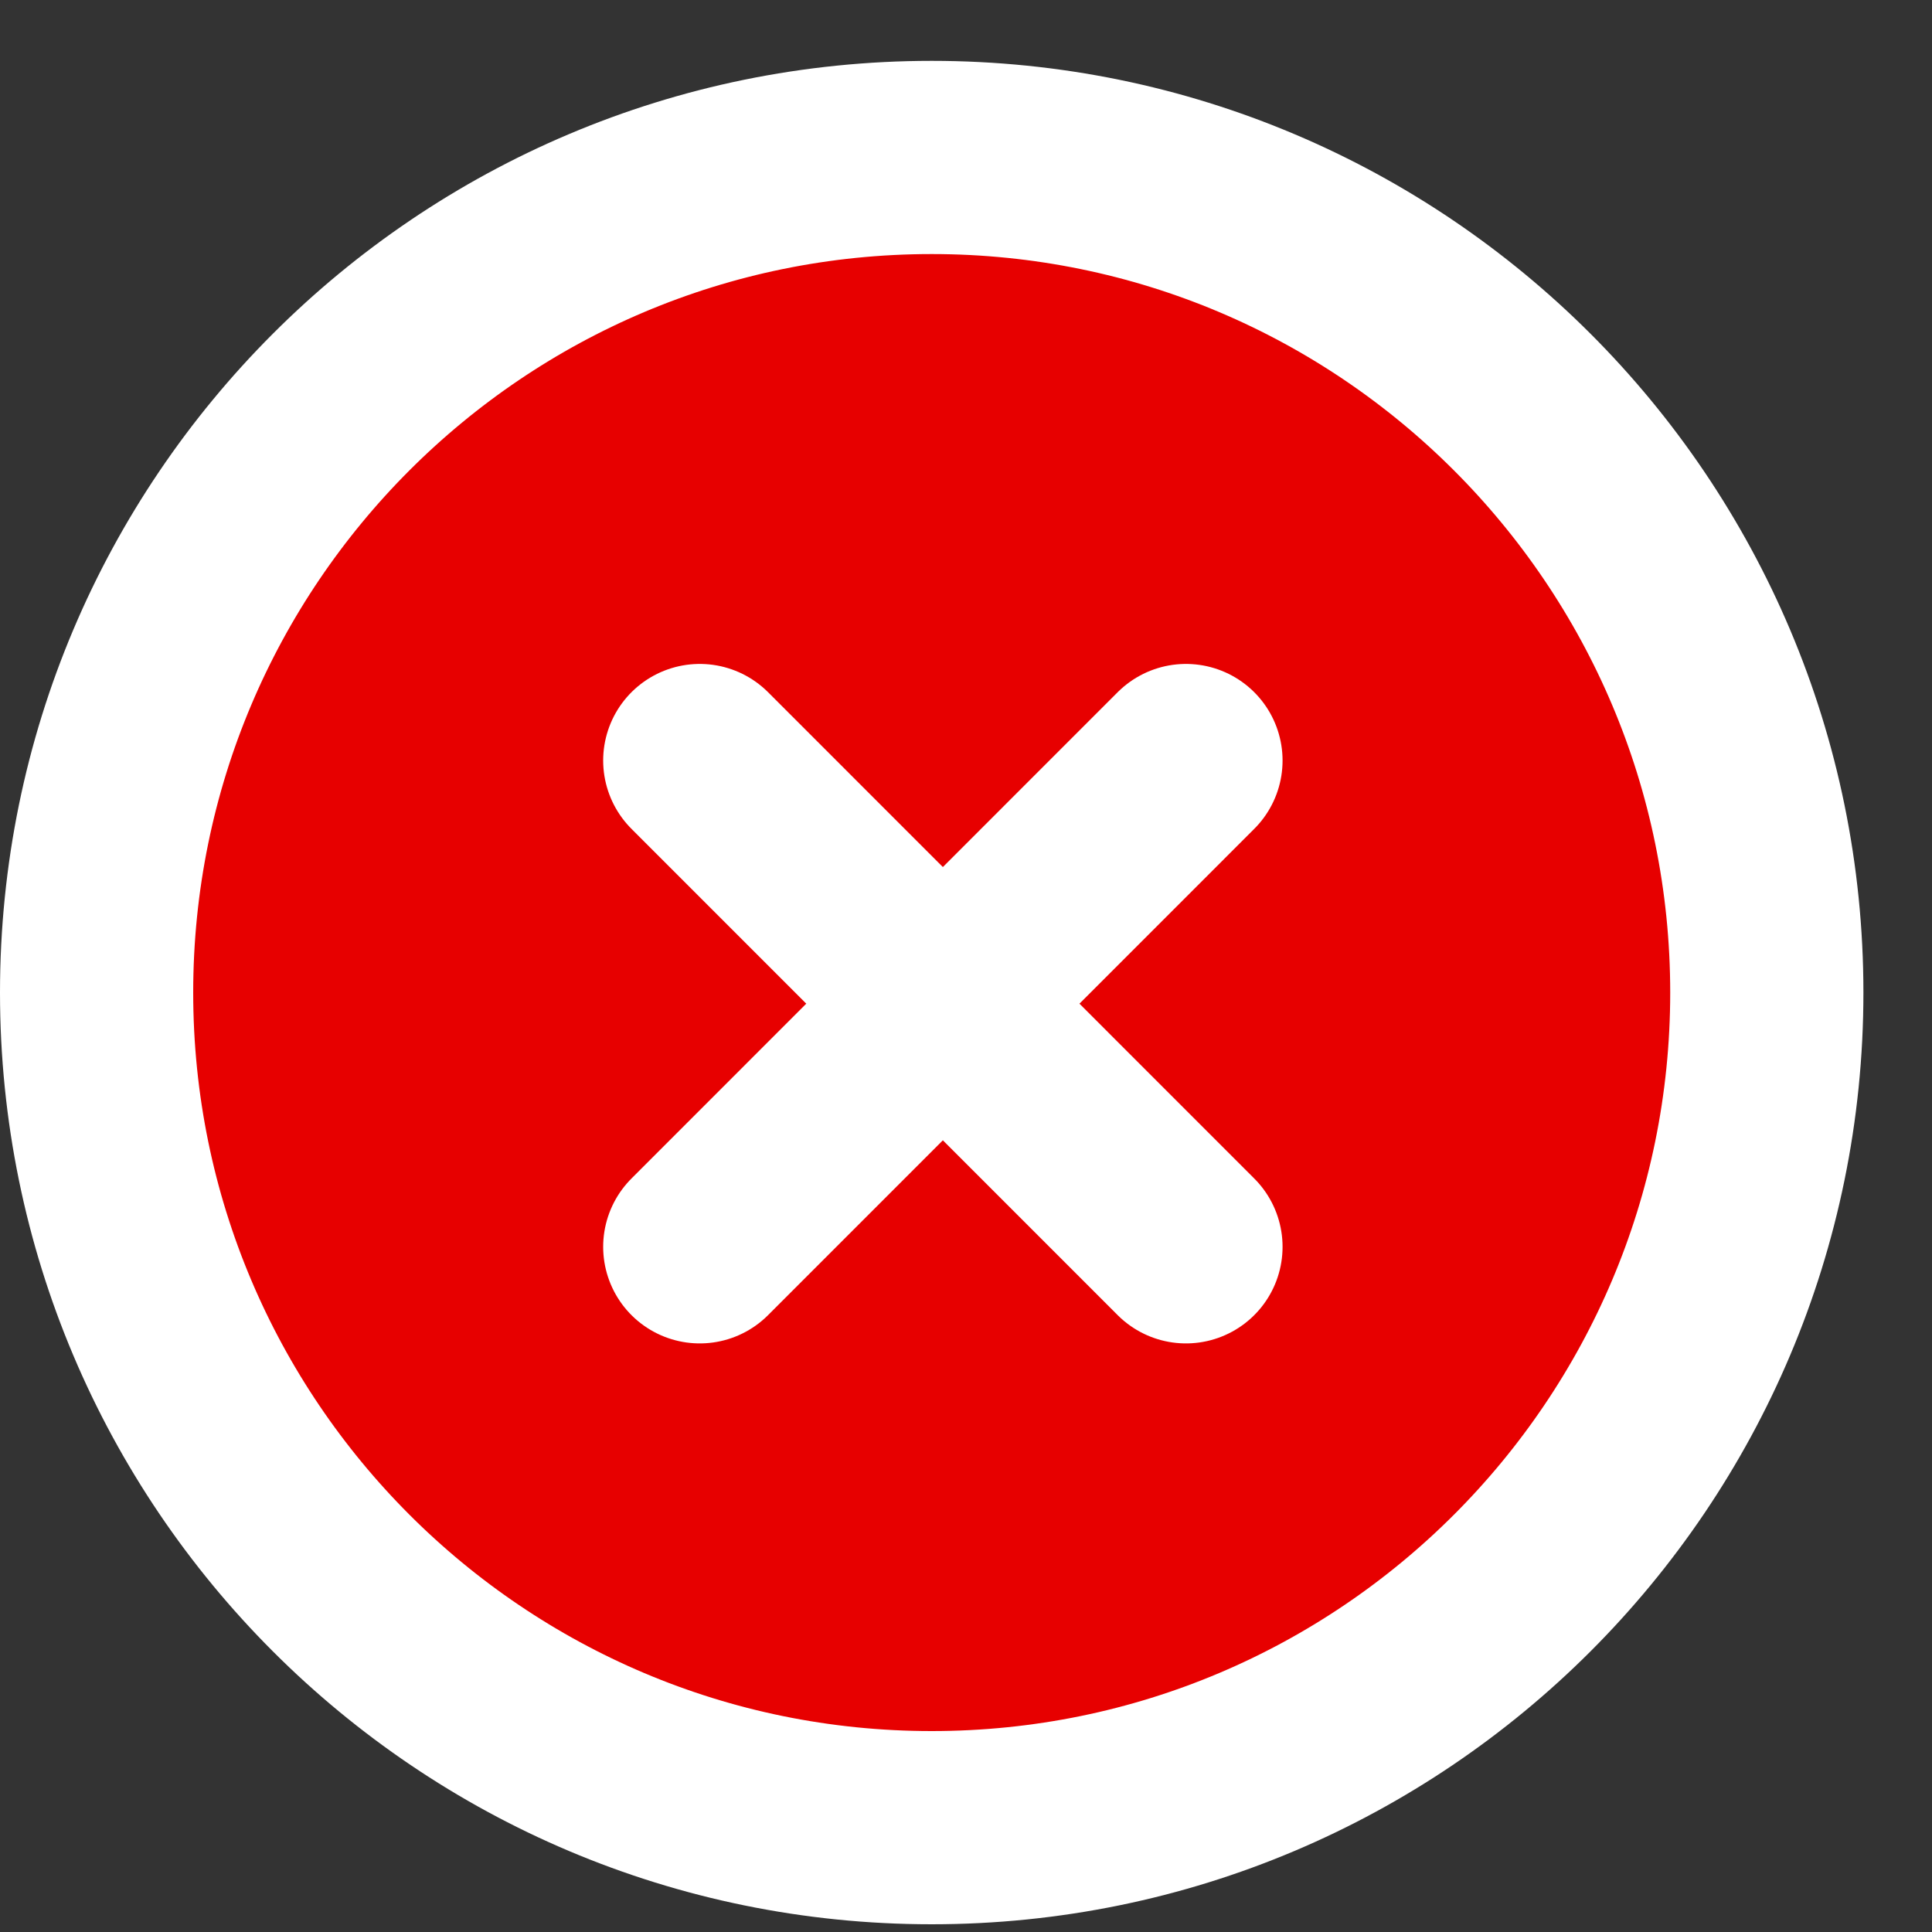
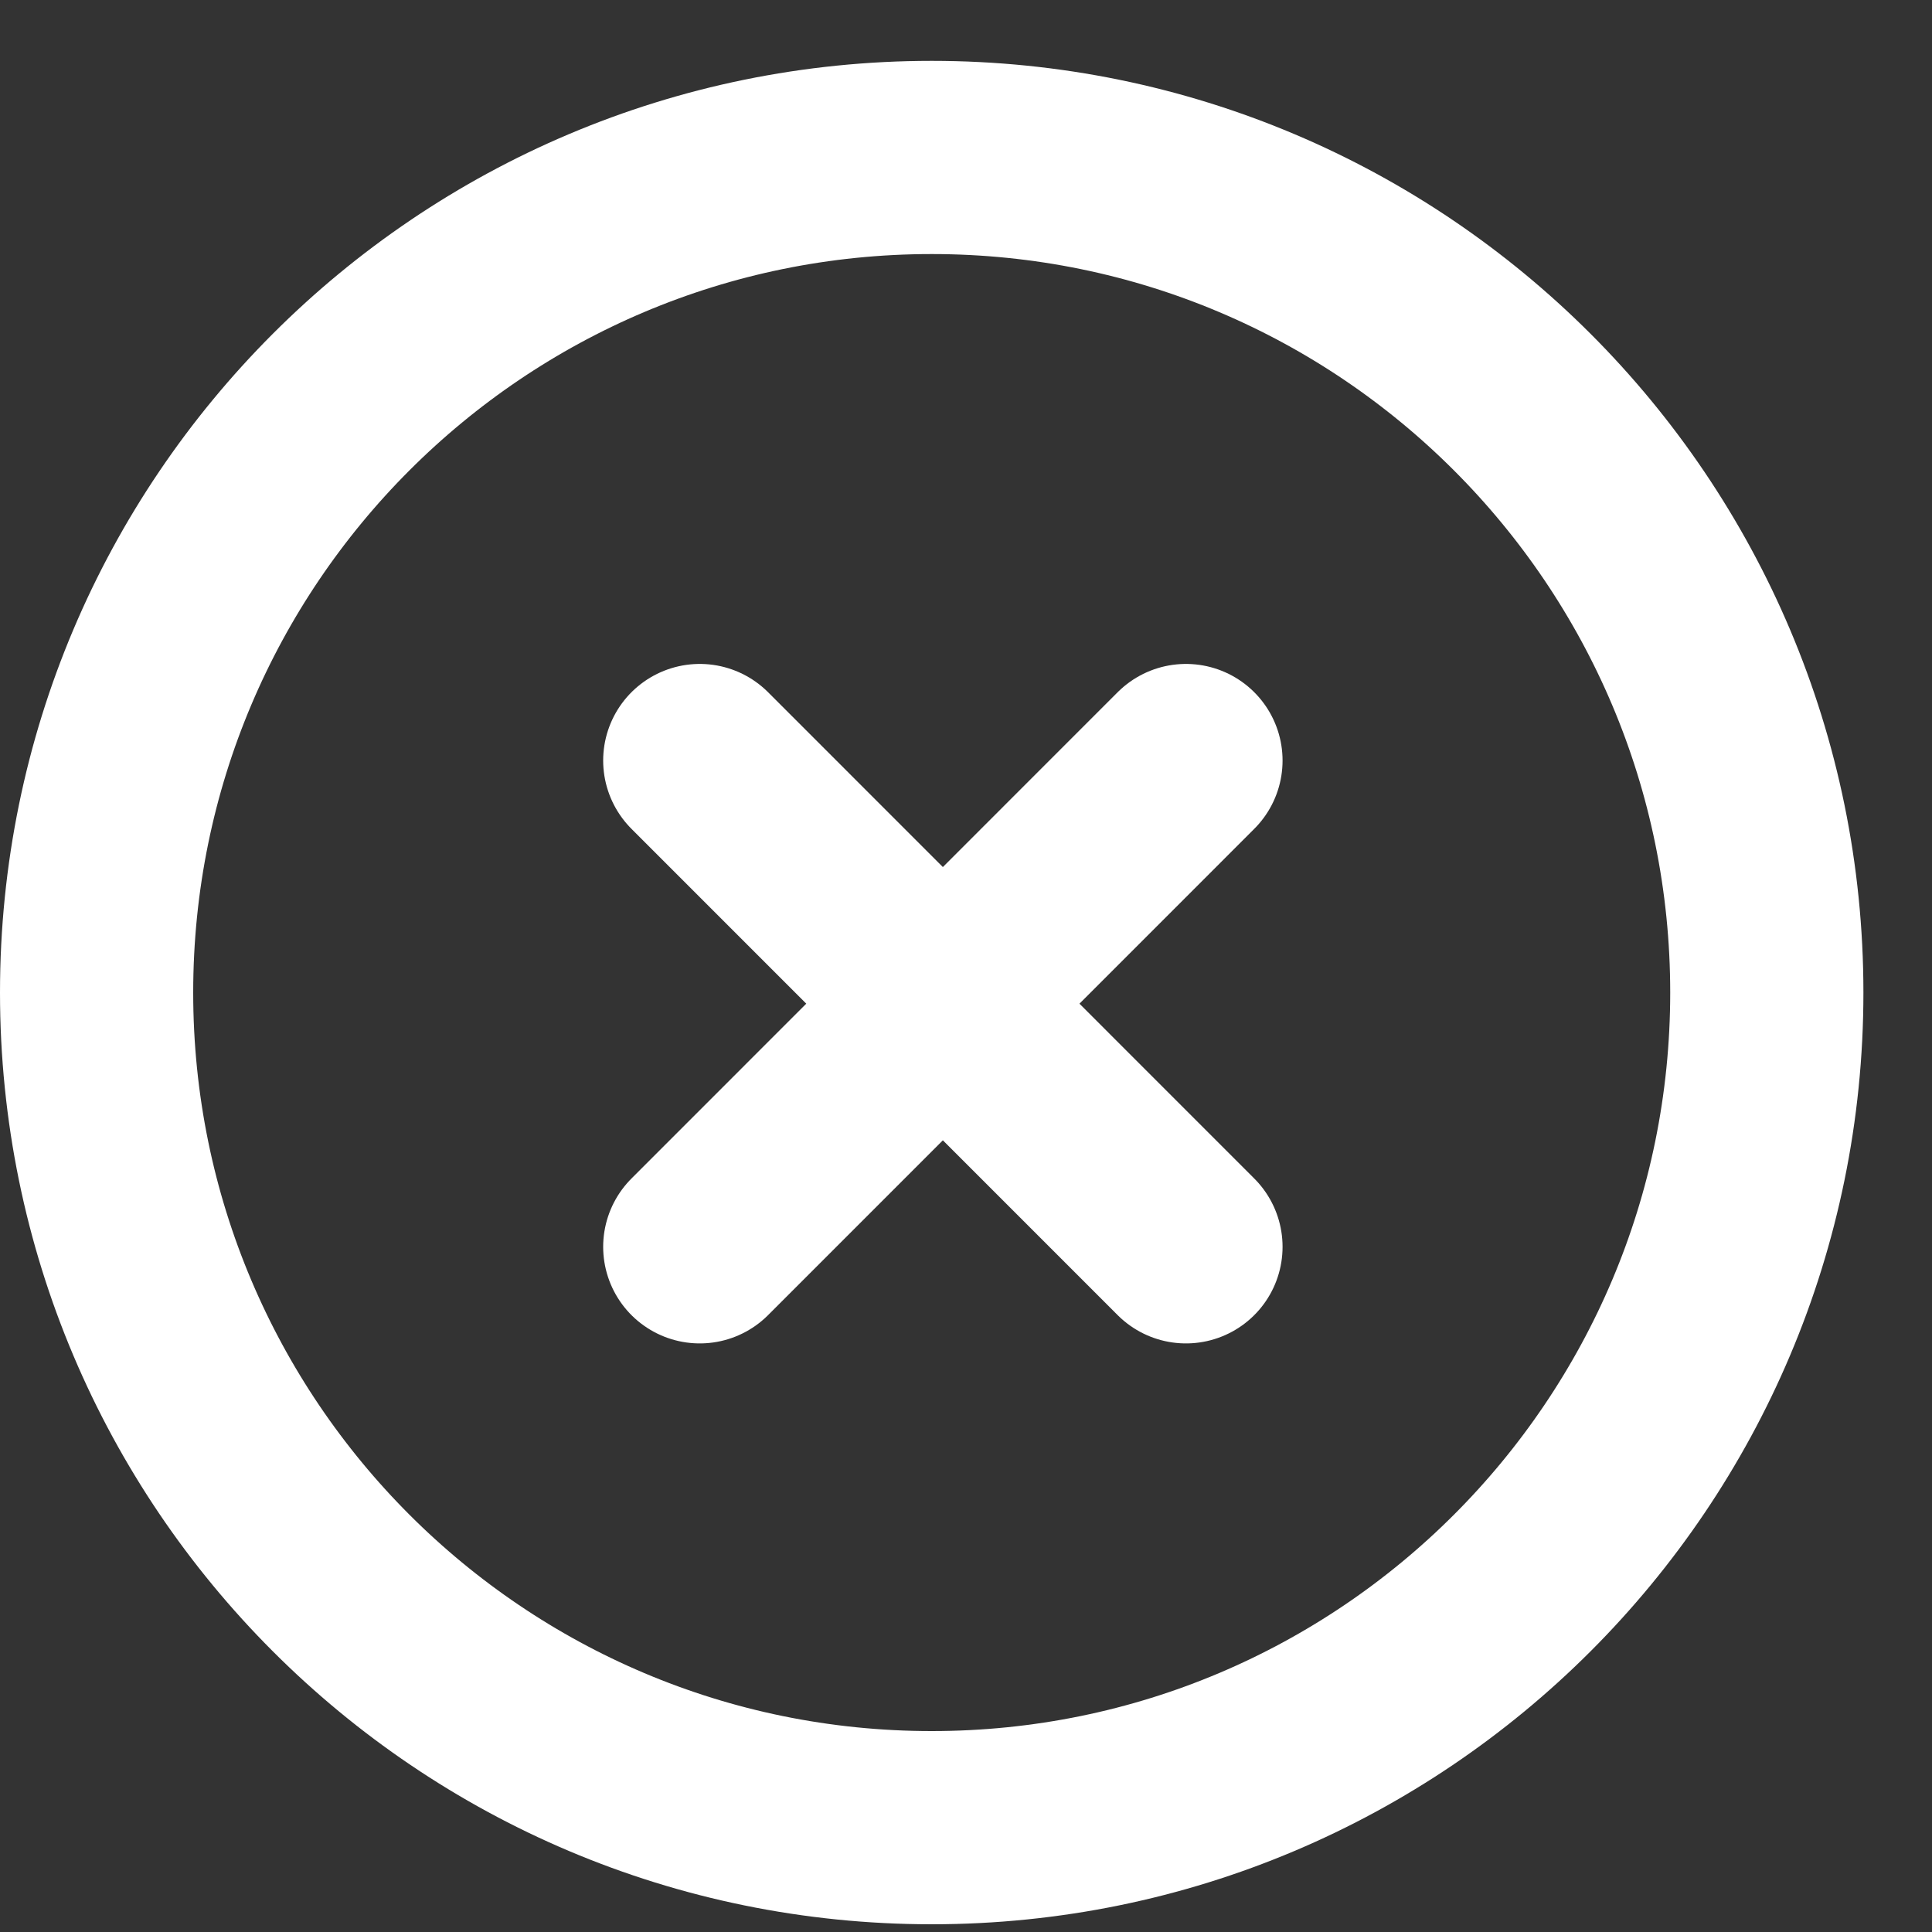
<svg xmlns="http://www.w3.org/2000/svg" width="20" height="20" viewBox="0 0 20 20" fill="none">
  <rect x="0" y="0" width="20" height="20" fill="#333333" stroke="none" />
-   <path d="M18.29 10.275C18.29 15.049 14.419 18.92 9.645 18.92C4.87 18.92 1 15.049 1 10.275C1 5.5 4.87 1.63 9.645 1.63C14.419 1.63 18.29 5.5 18.29 10.275Z" fill="#E70000" />
  <path d="M12.277 7.873L7.244 12.907M12.277 12.907L7.244 7.873M18.29 10.275C18.29 15.049 14.419 18.92 9.645 18.92C4.87 18.92 1 15.049 1 10.275C1 5.5 4.87 1.63 9.645 1.63C14.419 1.63 18.29 5.5 18.29 10.275Z" stroke="white" stroke-width="2" stroke-linecap="round" stroke-linejoin="round" />
</svg>